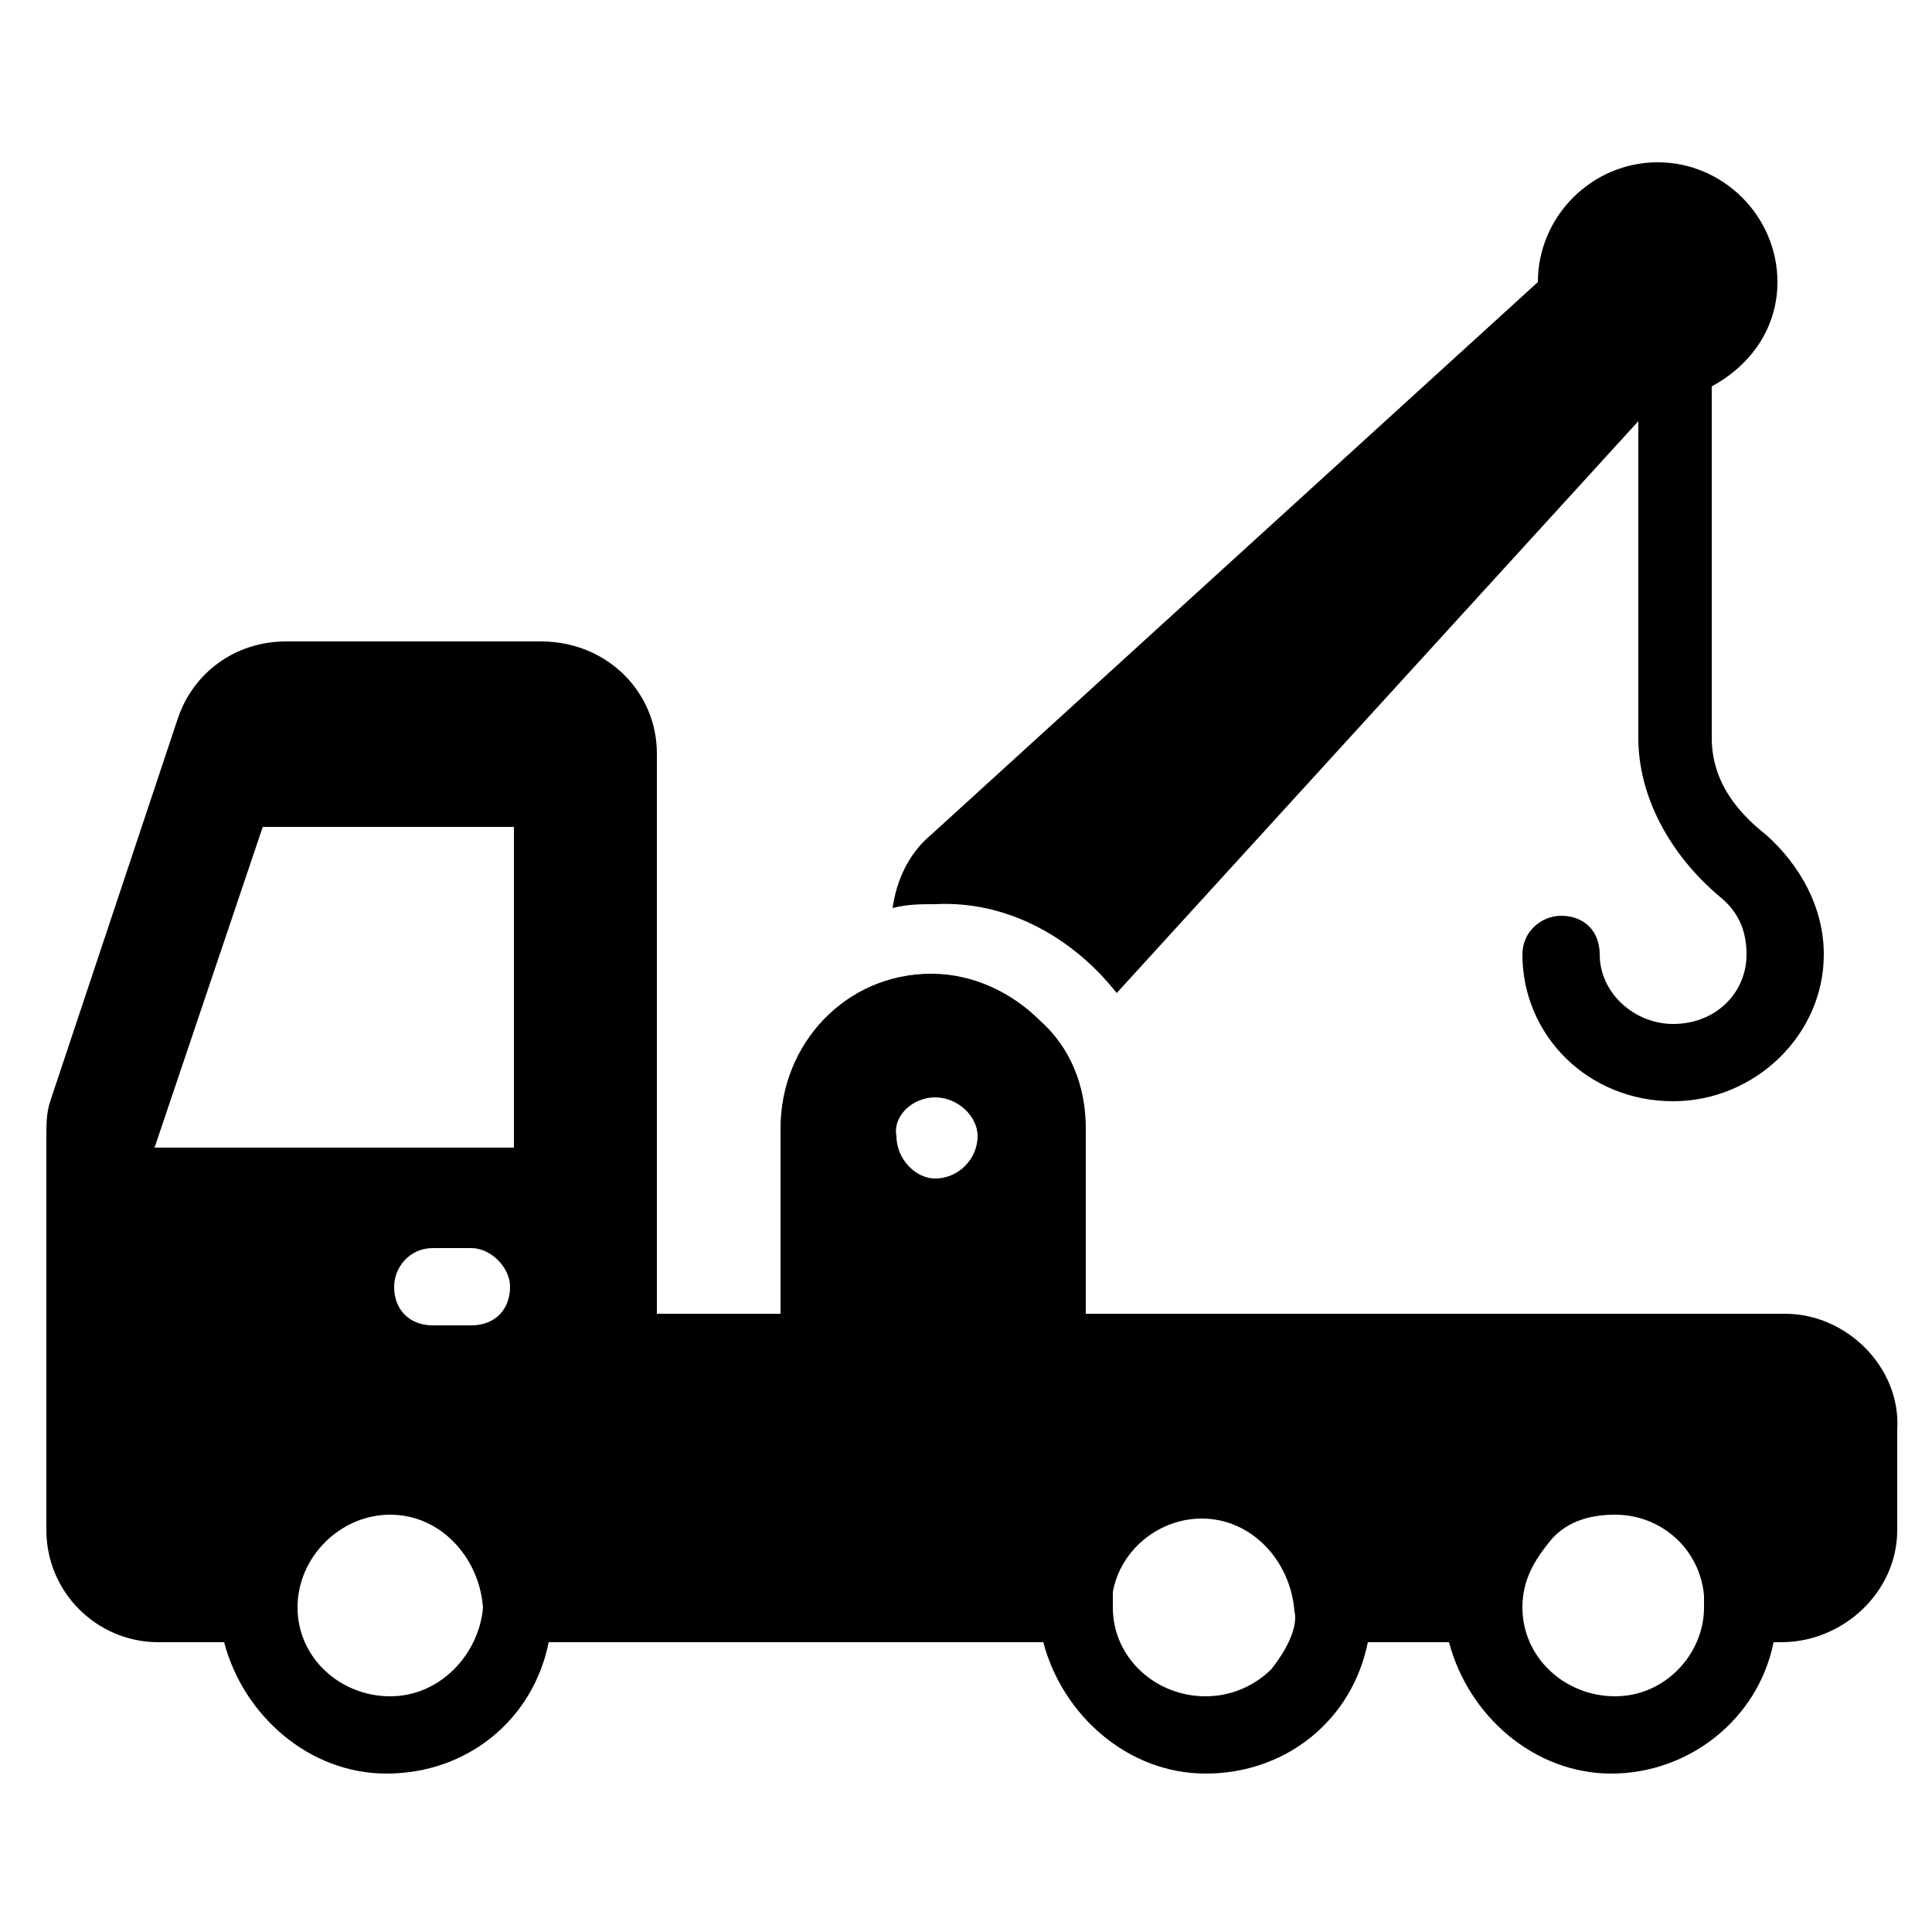
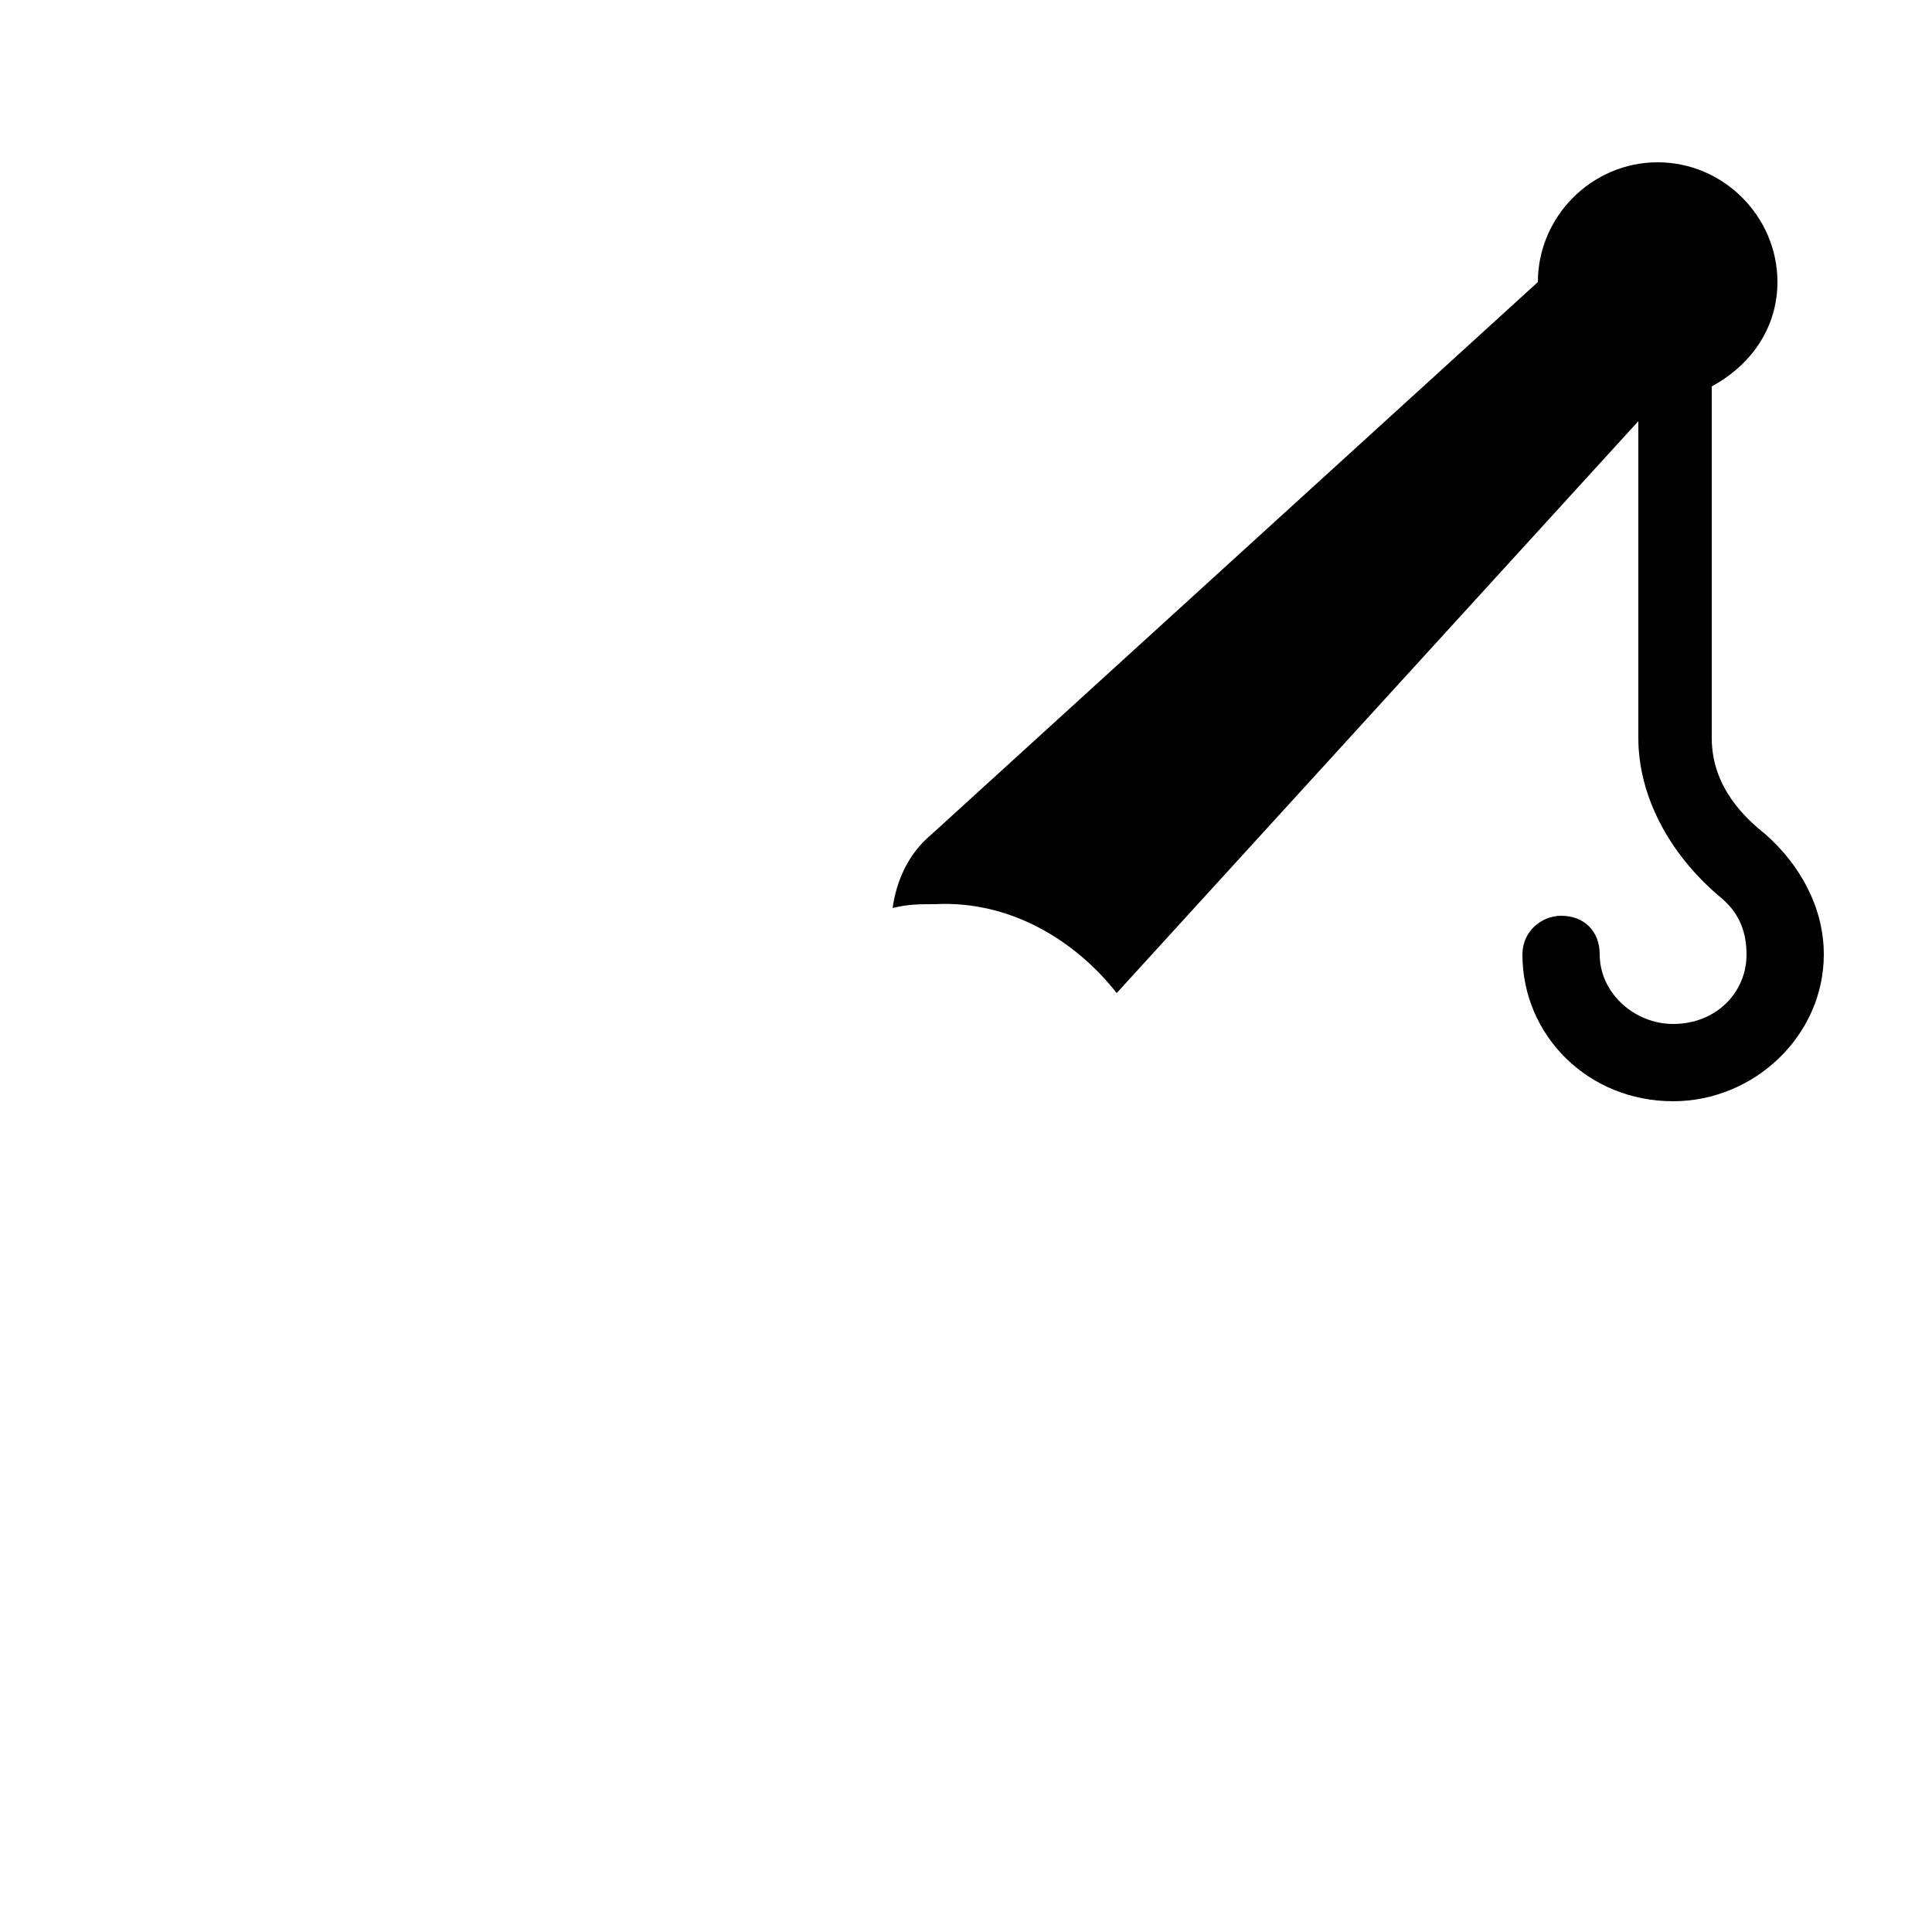
<svg xmlns="http://www.w3.org/2000/svg" id="fi_5442290" enable-background="new 0 0 50 50" height="512" viewBox="0 0 50 50" width="512">
  <g id="_x38_3">
-     <path d="m46.2 34h-18.1v-4.8c0-1.1-.4-2.1-1.2-2.8-.7-.7-1.7-1.2-2.8-1.2-2.2 0-3.9 1.8-3.9 4v4.8h-3.2v-14.5c0-1.6-1.3-2.9-3-2.9h-6.6c-1.3 0-2.4.8-2.8 2l-3.3 9.9c-.1.3-.1.6-.1.9v10.2c0 1.6 1.3 2.9 2.9 2.9h1.7c.5 1.9 2.2 3.4 4.2 3.4 2.1 0 3.8-1.4 4.2-3.4h12.8c.5 1.9 2.2 3.4 4.2 3.4 2.1 0 3.8-1.4 4.2-3.4h2.1c.5 1.9 2.2 3.4 4.2 3.4s3.8-1.4 4.2-3.4h.2c1.6 0 3-1.3 3-2.9v-2.6c.1-1.6-1.3-3-2.9-3zm-22-5.6c.6 0 1.1.5 1.1 1 0 .6-.5 1.1-1.1 1.1-.5 0-1-.5-1-1.1-.1-.5.4-1 1-1zm-14.1 15.5c-1.3 0-2.4-1-2.4-2.3s1.1-2.4 2.4-2.4 2.3 1.1 2.4 2.4c-.1 1.2-1.1 2.3-2.4 2.3zm2.1-9.6h-1c-.6 0-1-.4-1-1 0-.5.4-1 1-1h1c.5 0 1 .5 1 1 0 .6-.4 1-1 1zm1-4.6h-9.2l2.8-8.3h6.5v8.3zm19.7 13.5c-.4.4-1 .7-1.7.7-1.3 0-2.4-1-2.4-2.3 0-.2 0-.3 0-.4.2-1.1 1.2-1.9 2.3-1.9 1.3 0 2.3 1.1 2.4 2.4.1.4-.2 1-.6 1.5zm8.9.7c-1.3 0-2.4-1-2.4-2.3 0-.7.3-1.2.7-1.7s1-.7 1.7-.7c1.2 0 2.2.9 2.3 2.1v.3c0 1.2-1 2.3-2.3 2.3z" />
    <path d="m28.9 25.7 13.5-14.8v8.2c0 1.5.8 3 2.1 4.1.5.4.7.9.7 1.5 0 1-.8 1.8-1.9 1.8-1 0-1.9-.8-1.9-1.8 0-.6-.4-1-1-1-.5 0-1 .4-1 1 0 2.1 1.7 3.8 3.9 3.8 2.1 0 3.9-1.7 3.9-3.8 0-1.2-.6-2.3-1.5-3.1-.5-.4-1.4-1.2-1.4-2.5v-9.1c1.1-.6 1.7-1.6 1.7-2.7 0-1.7-1.4-3.1-3.1-3.1s-3.1 1.4-3.1 3.1l-15.7 14.3c-.6.5-.9 1.2-1 1.9.4-.1.7-.1 1.1-.1 1.9-.1 3.6.9 4.7 2.3z" />
  </g>
</svg>